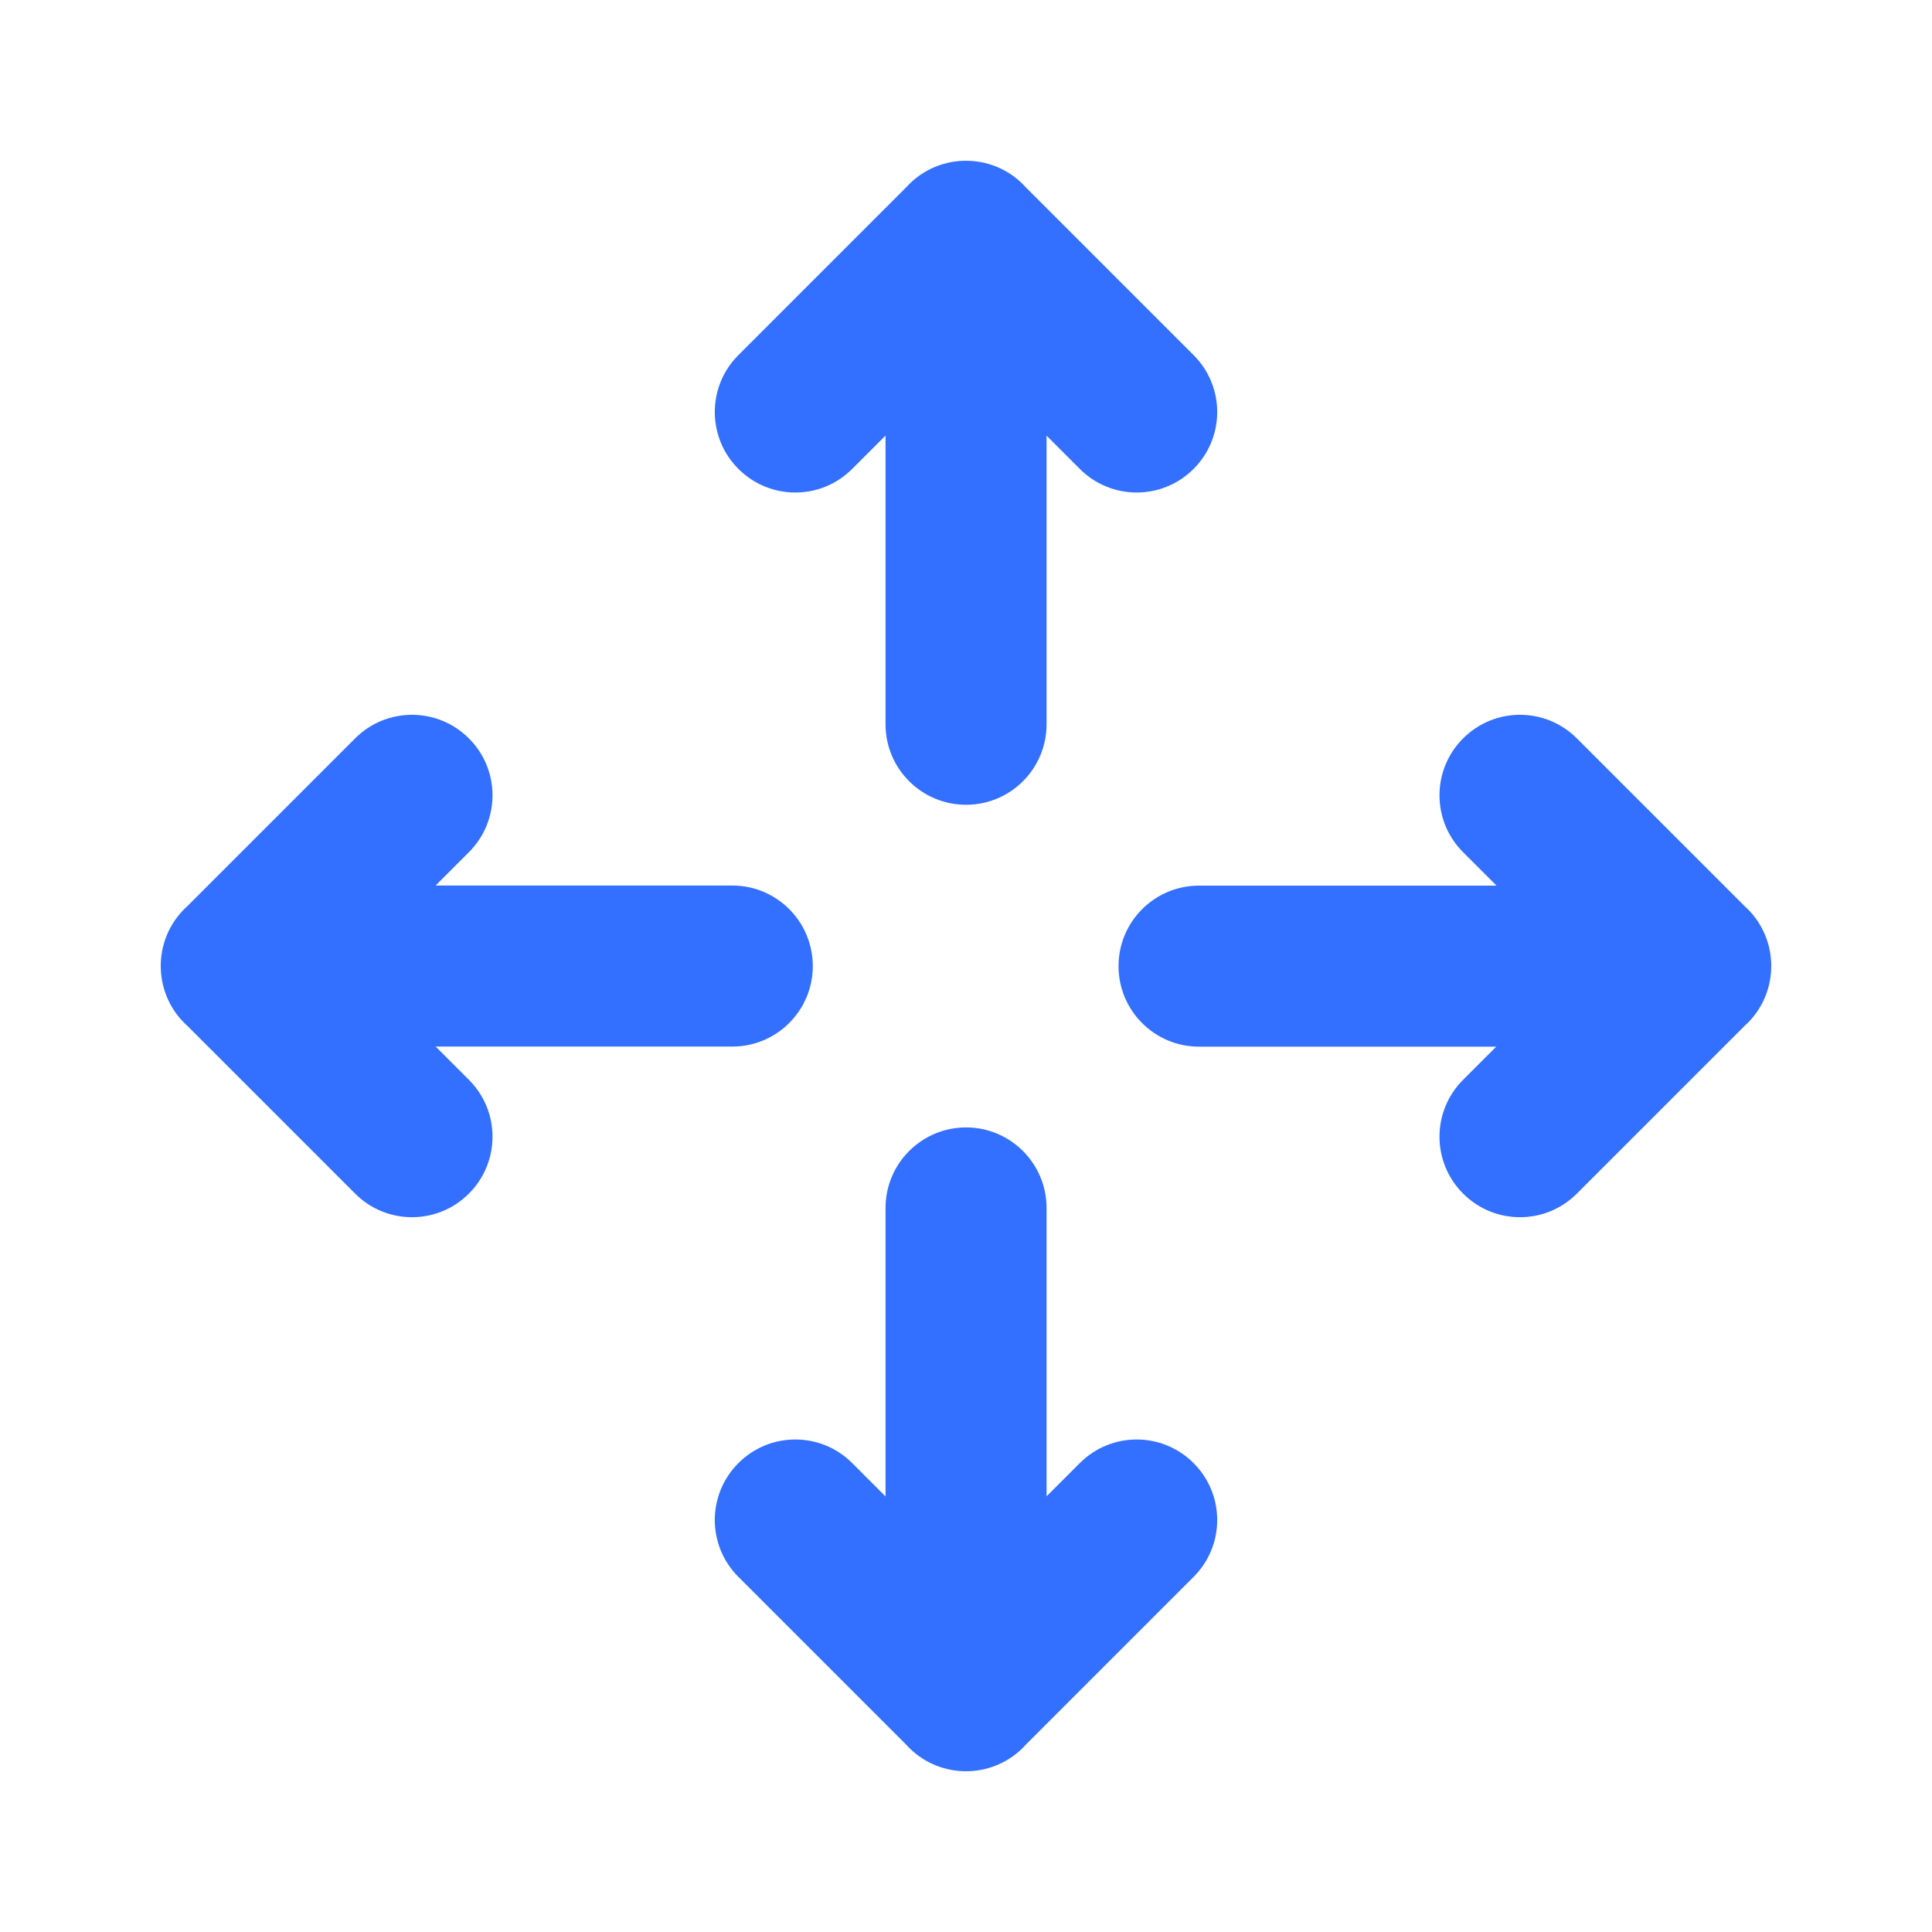
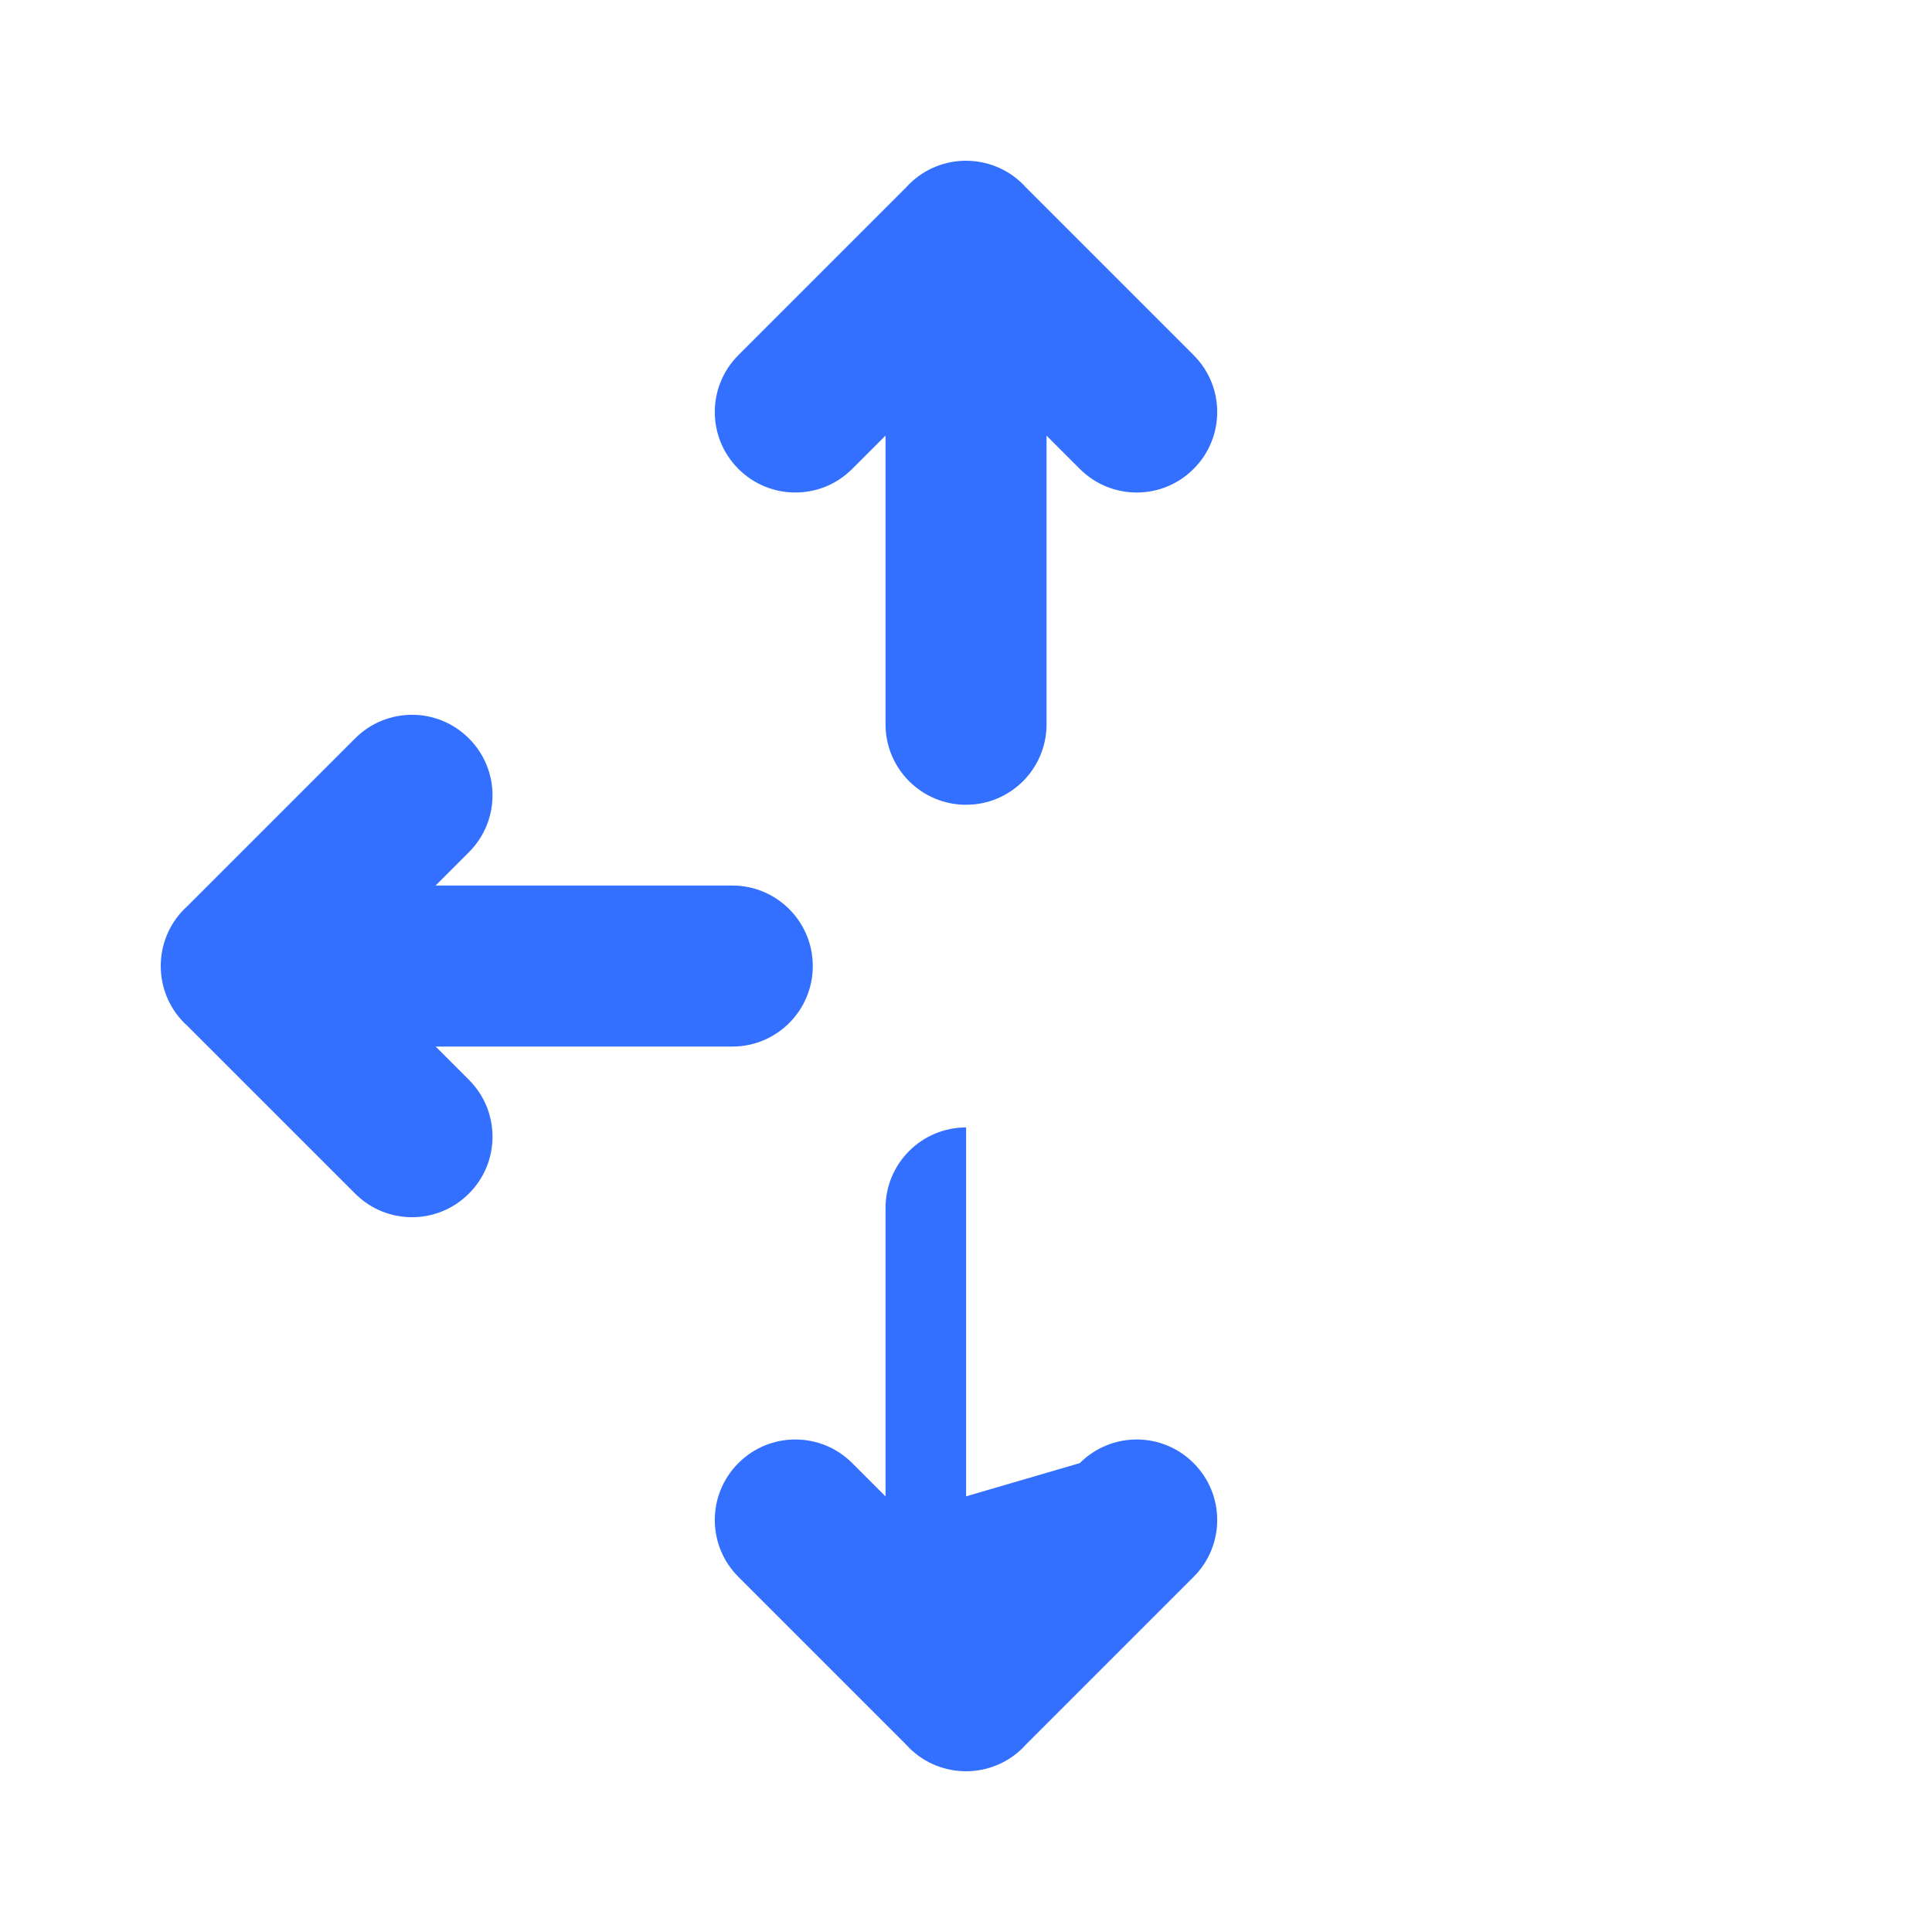
<svg xmlns="http://www.w3.org/2000/svg" width="20" height="20" viewBox="0 0 20 20" fill="none">
  <path d="M10.59 1.908C10.427 1.745 10.213 1.664 10 1.664C9.787 1.664 9.573 1.745 9.41 1.908C9.401 1.917 9.393 1.926 9.385 1.935L7.644 3.676C7.318 4.001 7.318 4.529 7.644 4.854C7.969 5.18 8.497 5.18 8.822 4.854L9.167 4.509V7.498C9.167 7.958 9.54 8.331 10.001 8.331C10.461 8.331 10.834 7.958 10.834 7.498V4.51L11.178 4.854C11.503 5.18 12.031 5.18 12.356 4.854C12.682 4.529 12.682 4.001 12.356 3.676L10.615 1.935C10.607 1.926 10.598 1.917 10.59 1.908Z" fill="#3370FF" />
-   <path d="M9.167 15.491V12.505C9.167 12.045 9.54 11.671 10.001 11.671C10.461 11.671 10.834 12.045 10.834 12.505V15.49L11.178 15.146C11.503 14.82 12.031 14.82 12.356 15.146C12.682 15.471 12.682 15.999 12.356 16.324L10.615 18.065C10.607 18.074 10.598 18.083 10.59 18.092C10.427 18.255 10.213 18.336 10 18.336C9.787 18.336 9.573 18.255 9.41 18.092C9.401 18.083 9.393 18.074 9.385 18.065L7.644 16.324C7.318 15.999 7.318 15.471 7.644 15.146C7.969 14.82 8.497 14.82 8.822 15.146L9.167 15.491Z" fill="#3370FF" />
+   <path d="M9.167 15.491V12.505C9.167 12.045 9.54 11.671 10.001 11.671V15.49L11.178 15.146C11.503 14.82 12.031 14.82 12.356 15.146C12.682 15.471 12.682 15.999 12.356 16.324L10.615 18.065C10.607 18.074 10.598 18.083 10.59 18.092C10.427 18.255 10.213 18.336 10 18.336C9.787 18.336 9.573 18.255 9.41 18.092C9.401 18.083 9.393 18.074 9.385 18.065L7.644 16.324C7.318 15.999 7.318 15.471 7.644 15.146C7.969 14.82 8.497 14.82 8.822 15.146L9.167 15.491Z" fill="#3370FF" />
  <path d="M7.581 9.167C8.041 9.167 8.414 9.54 8.414 10.001C8.414 10.461 8.041 10.834 7.581 10.834H4.51L4.854 11.178C5.18 11.503 5.18 12.031 4.854 12.356C4.529 12.682 4.001 12.682 3.676 12.356L1.935 10.615C1.926 10.607 1.917 10.598 1.908 10.59C1.745 10.427 1.664 10.213 1.664 10C1.664 9.787 1.745 9.573 1.908 9.41C1.917 9.401 1.926 9.393 1.935 9.385L3.676 7.644C4.001 7.318 4.529 7.318 4.854 7.644C5.18 7.969 5.18 8.497 4.854 8.822L4.509 9.167H7.581Z" fill="#3370FF" />
-   <path d="M16.324 7.644L18.065 9.385C18.074 9.393 18.083 9.401 18.092 9.41C18.255 9.573 18.336 9.787 18.336 10C18.336 10.213 18.255 10.427 18.092 10.59C18.083 10.598 18.074 10.607 18.065 10.615L16.324 12.356C15.999 12.682 15.471 12.682 15.146 12.356C14.82 12.031 14.82 11.503 15.146 11.178L15.489 10.835H12.412C11.952 10.835 11.579 10.462 11.579 10.001C11.579 9.541 11.952 9.168 12.412 9.168H15.492L15.146 8.822C14.82 8.497 14.82 7.969 15.146 7.644C15.471 7.318 15.999 7.318 16.324 7.644Z" fill="#3370FF" />
</svg>